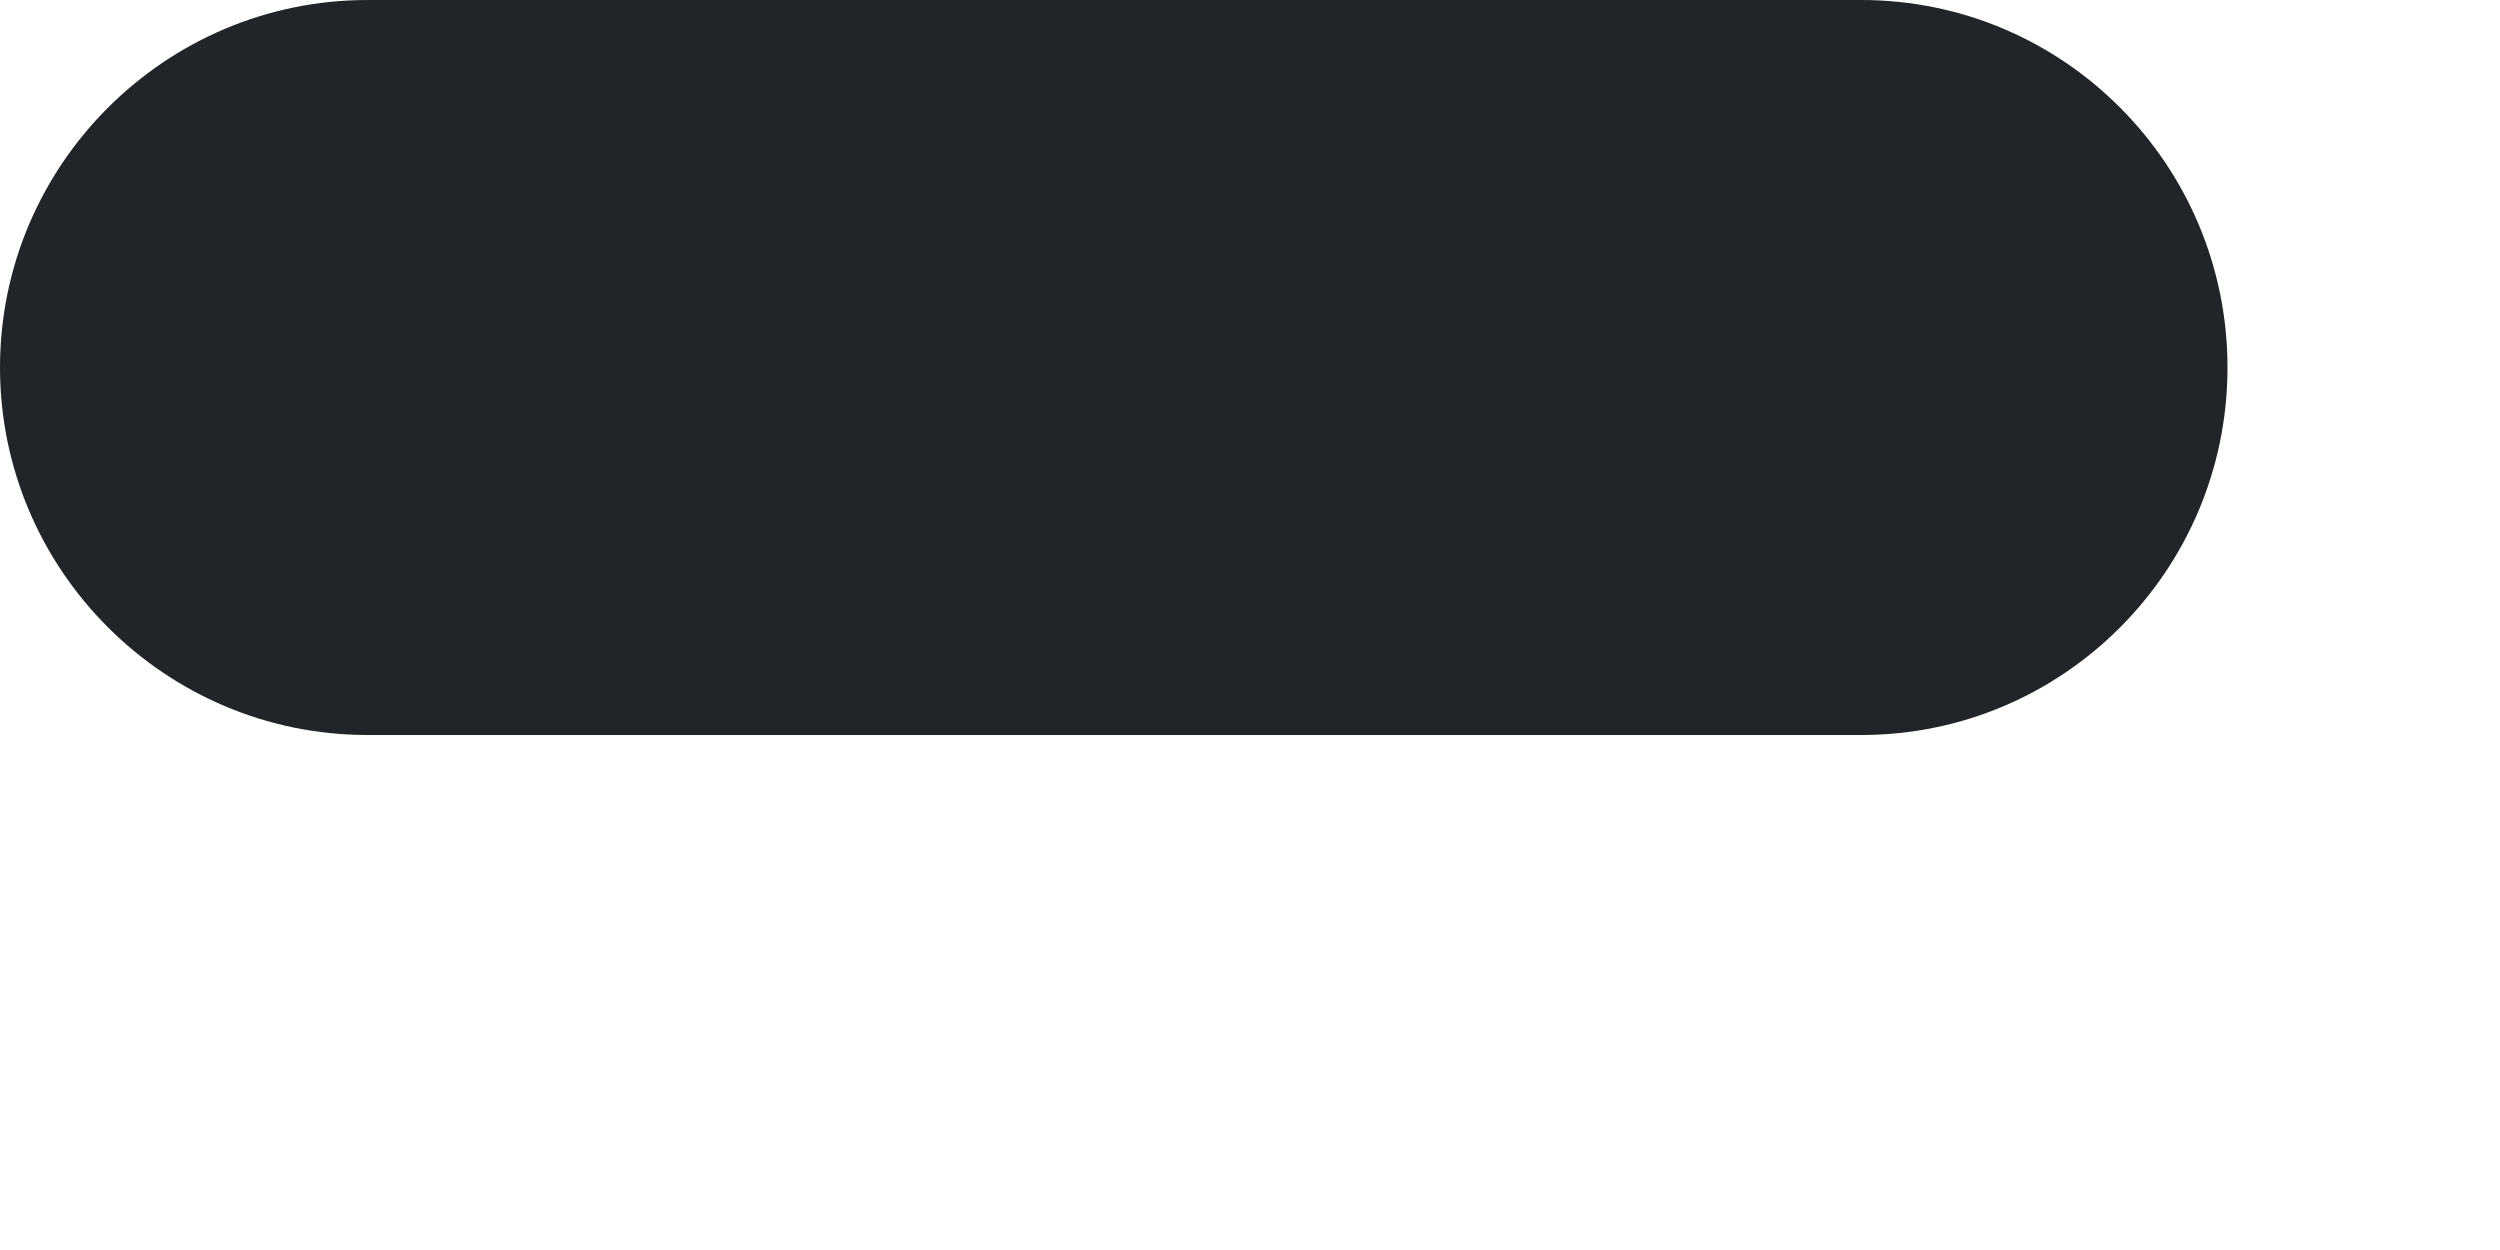
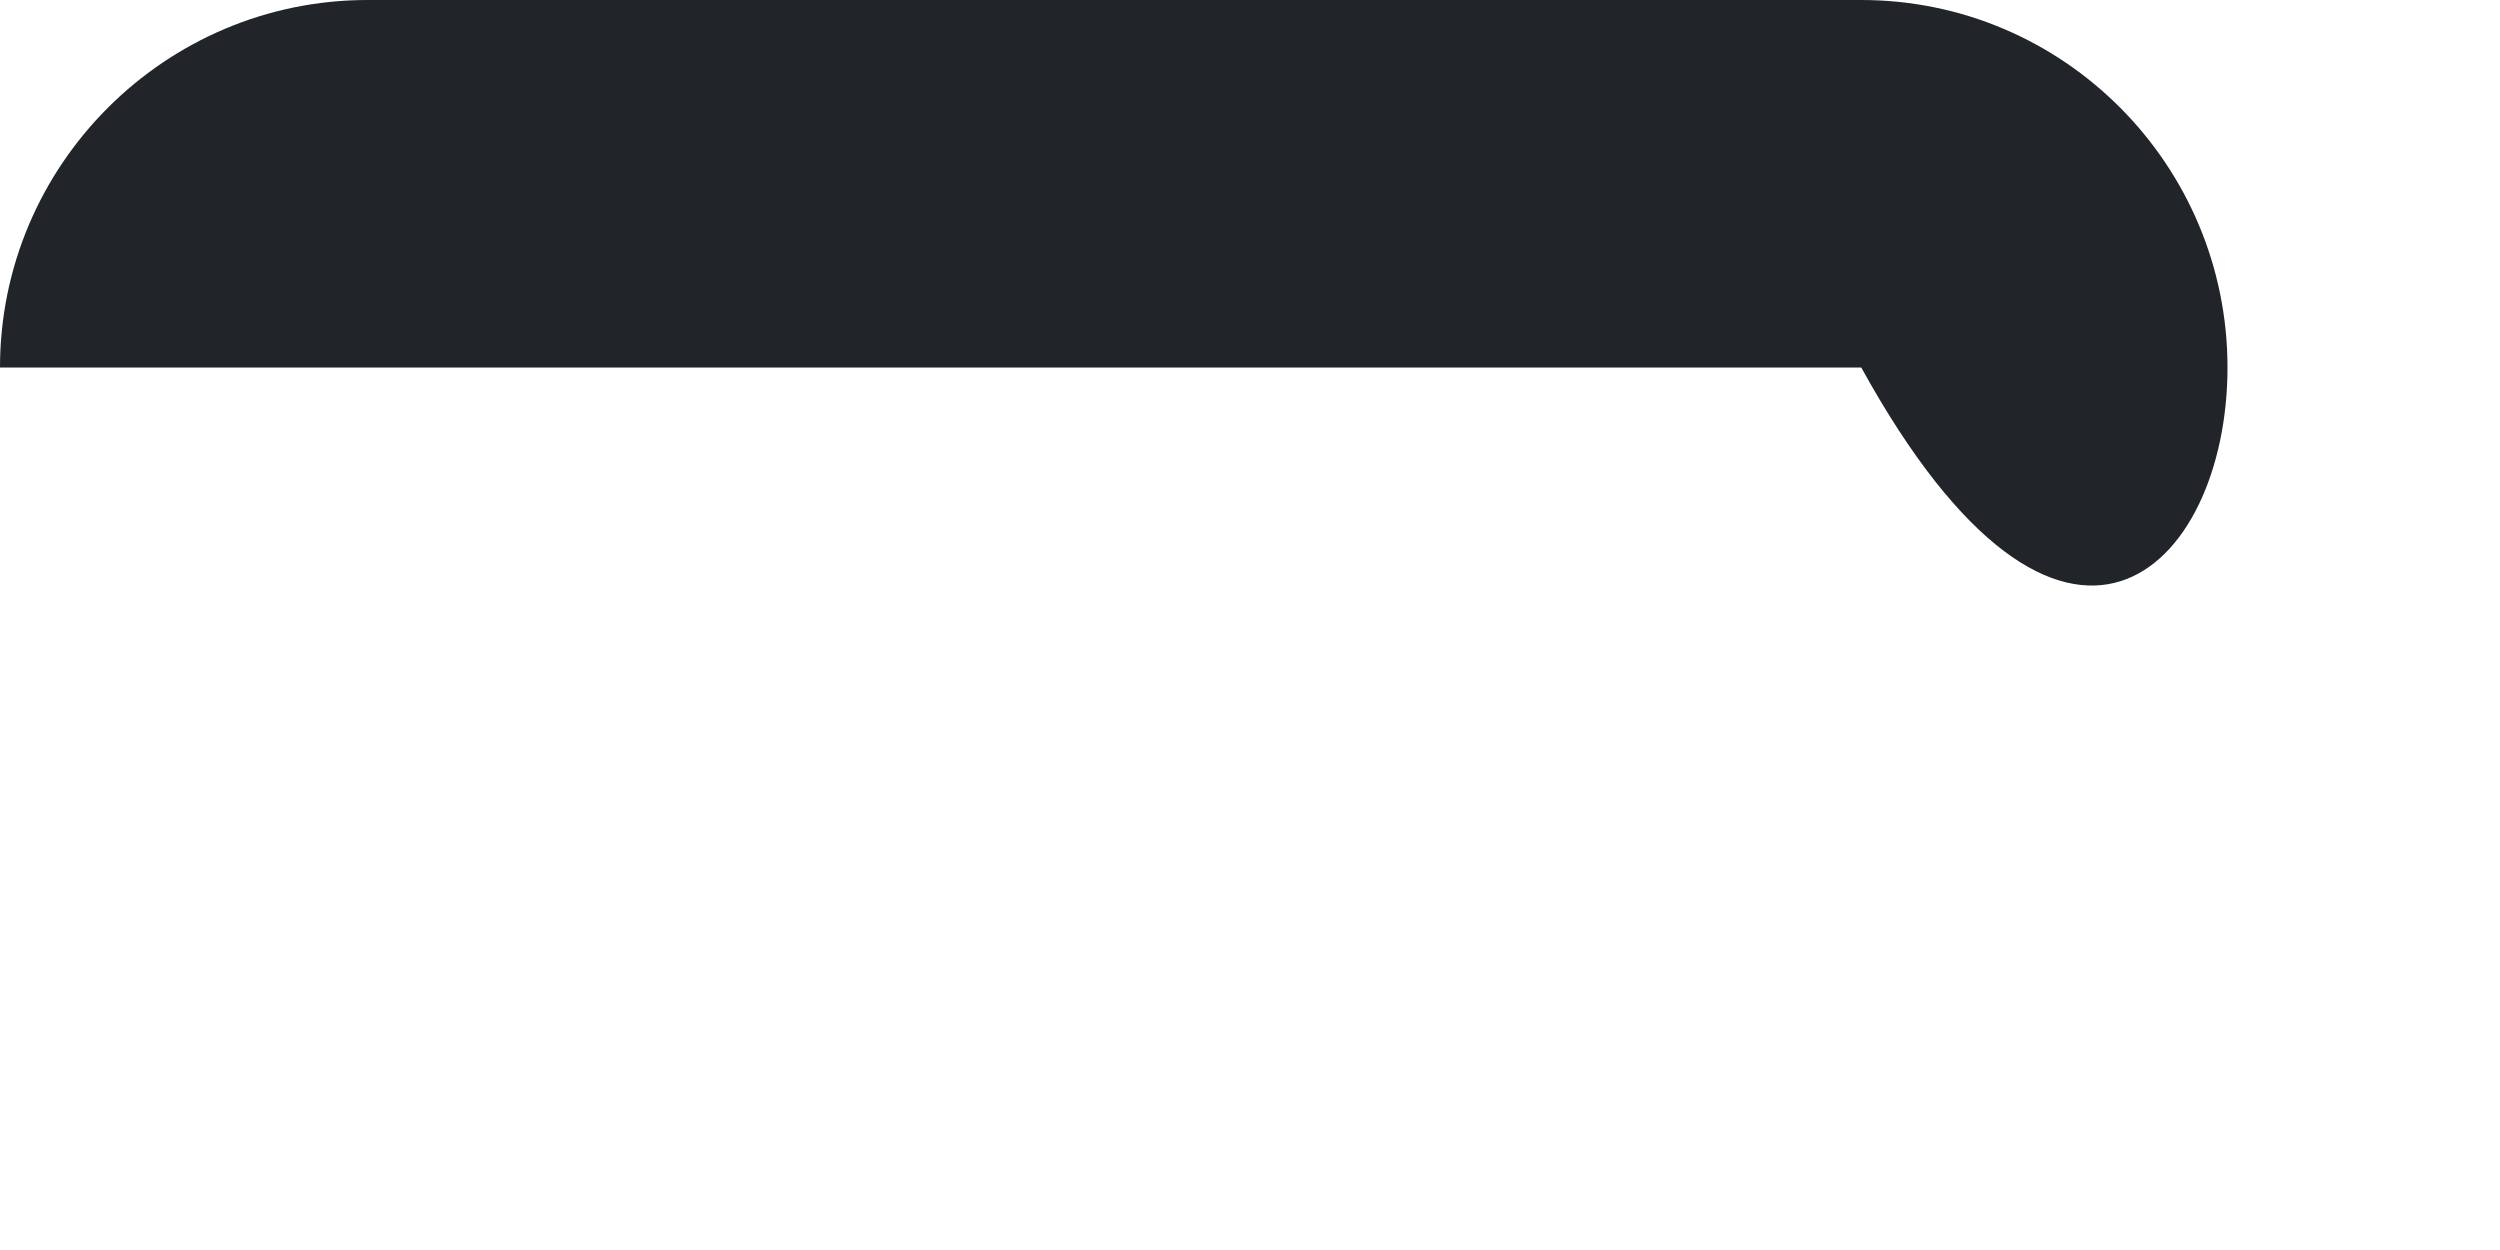
<svg xmlns="http://www.w3.org/2000/svg" fill="none" height="100%" overflow="visible" preserveAspectRatio="none" style="display: block;" viewBox="0 0 2 1" width="100%">
  <g id="Group">
    <g id="Group_2">
-       <path d="M1.489 0H0.294C0.132 0 0 0.132 0 0.294C0 0.456 0.132 0.588 0.294 0.588H1.489C1.651 0.588 1.782 0.456 1.782 0.294C1.782 0.132 1.651 0 1.489 0Z" fill="#212529" id="Vector" />
+       <path d="M1.489 0H0.294C0.132 0 0 0.132 0 0.294H1.489C1.651 0.588 1.782 0.456 1.782 0.294C1.782 0.132 1.651 0 1.489 0Z" fill="#212529" id="Vector" />
    </g>
  </g>
</svg>